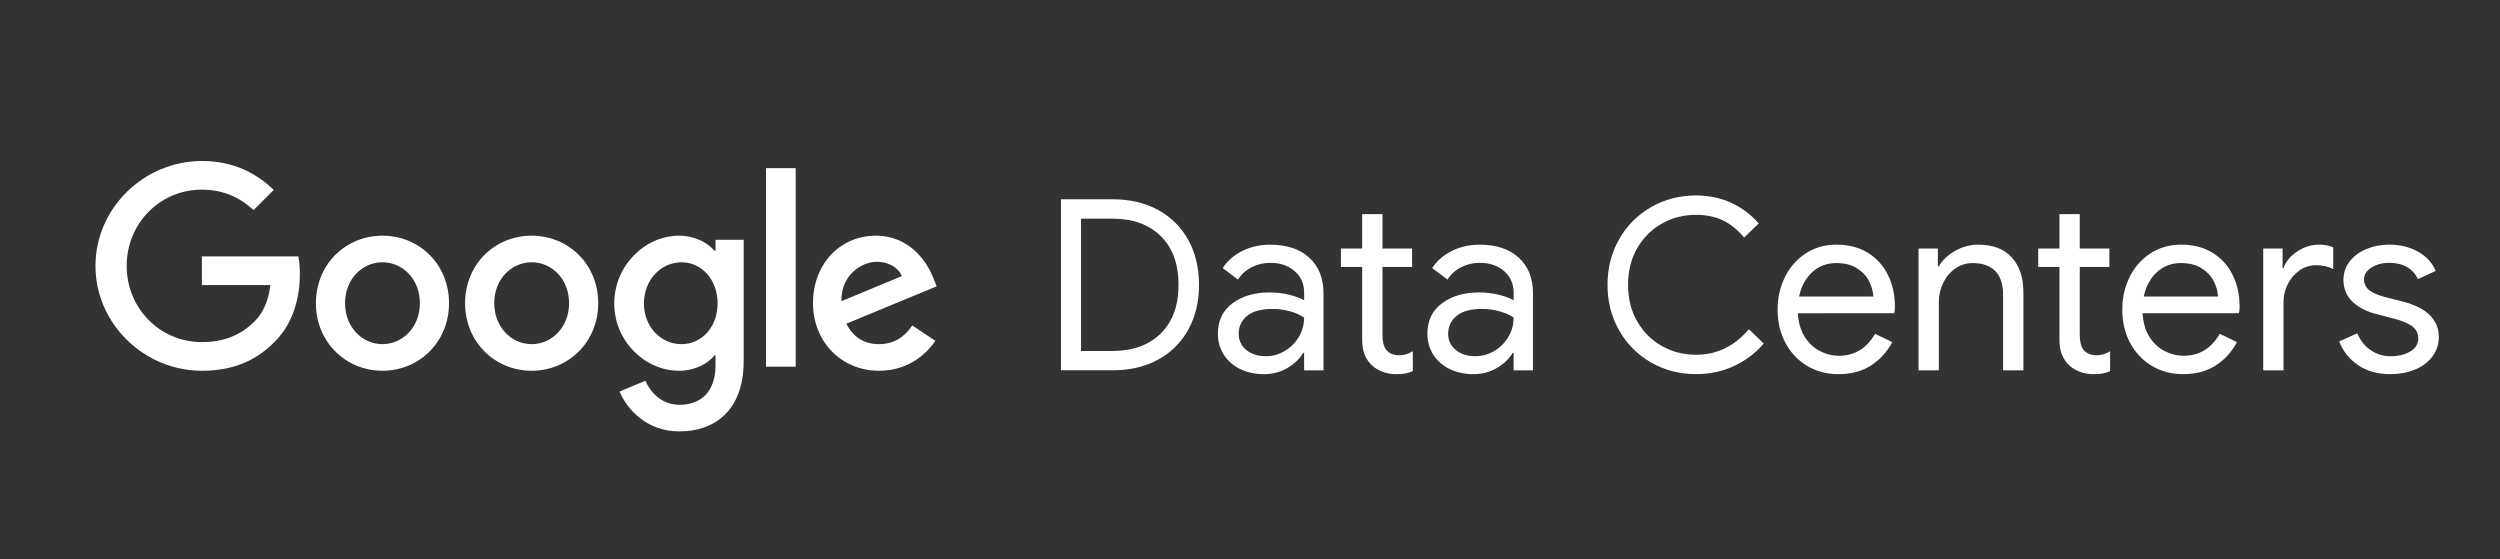
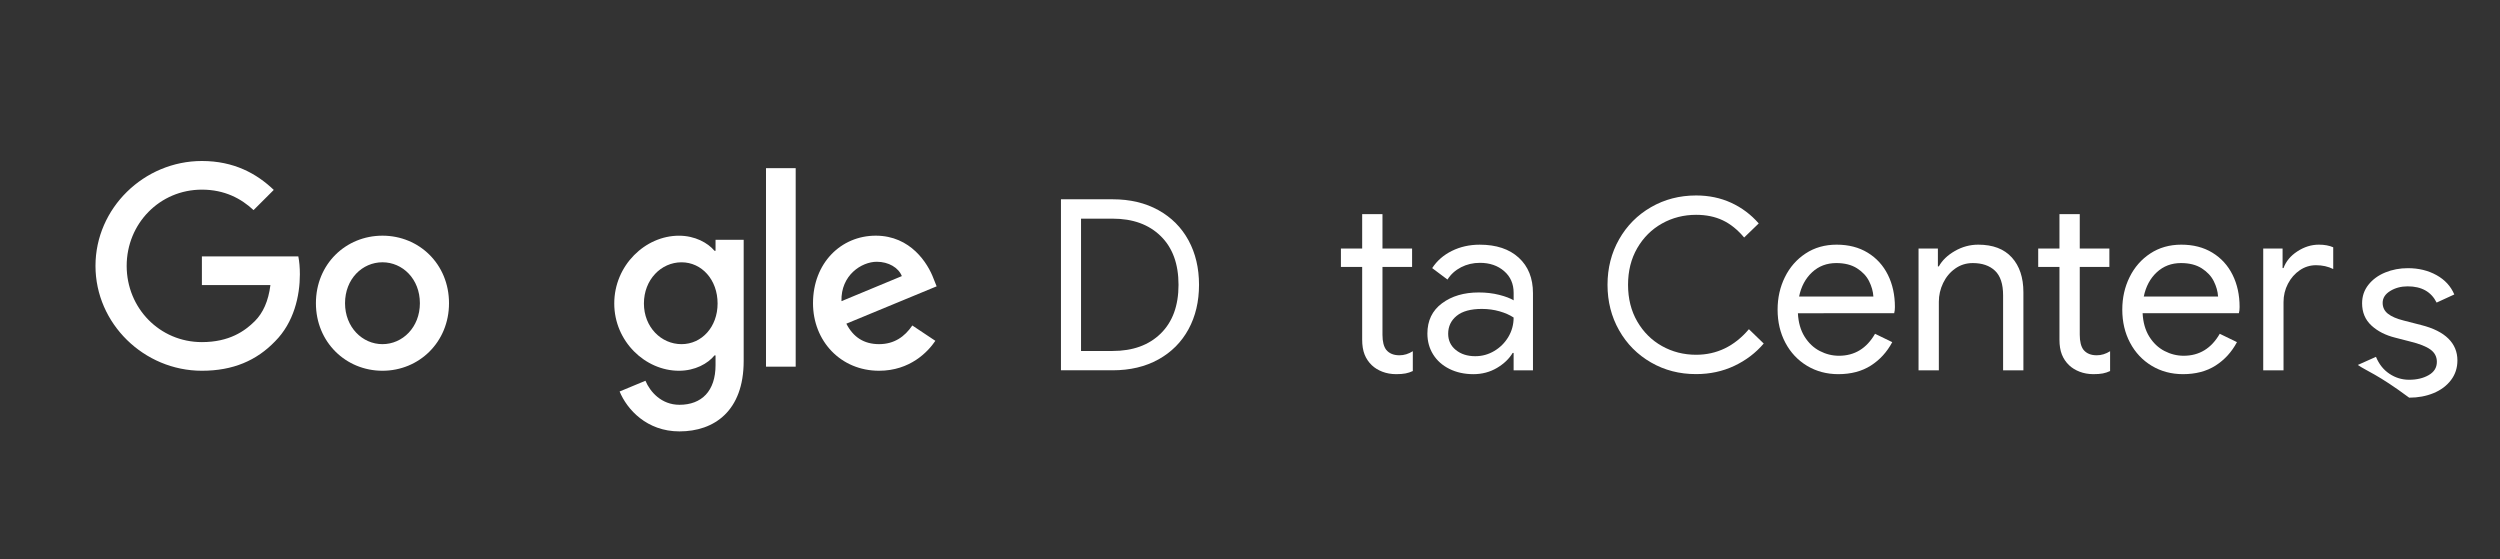
<svg xmlns="http://www.w3.org/2000/svg" version="1.1" x="0px" y="0px" viewBox="0 0 1210.44 270.64" style="enable-background:new 0 0 1210.44 270.64;" xml:space="preserve">
  <rect x="0" y="0" width="1210.44" height="270.64" fill="#333333" stroke="none" />
  <style type="text/css">
	.st0{fill:#4E2079;}
	.st1{clip-path:url(#SVGID_2_);fill:#3C1066;}
	.st2{opacity:0.6;clip-path:url(#SVGID_2_);}
	.st3{opacity:0.6;}
	.st4{opacity:0.6;clip-path:url(#SVGID_4_);}
	.st5{fill:#2B0D5B;}
	.st6{clip-path:url(#SVGID_6_);}
	.st7{clip-path:url(#SVGID_10_);}
	.st8{fill:#ED5E31;}
	.st9{clip-path:url(#SVGID_12_);fill:#FAB800;}
	.st10{clip-path:url(#SVGID_12_);fill:#F34726;}
	.st11{clip-path:url(#SVGID_12_);fill:#807F89;}
	.st12{fill:#00ADA3;}
	.st13{fill:#FFFFFF;}
	.st14{clip-path:url(#SVGID_14_);}
	.st15{fill:none;stroke:#000000;stroke-width:1.3;stroke-miterlimit:10;}
	.st16{clip-path:url(#SVGID_16_);}
	.st17{clip-path:url(#SVGID_18_);}
	.st18{clip-path:url(#SVGID_20_);}
	.st19{clip-path:url(#SVGID_22_);}
	.st20{clip-path:url(#SVGID_24_);}
	.st21{clip-path:url(#SVGID_26_);}
	.st22{clip-path:url(#SVGID_28_);}
	.st23{clip-path:url(#SVGID_30_);}
	.st24{fill:none;}
	.st25{opacity:0.1;clip-path:url(#SVGID_42_);}
	.st26{clip-path:url(#SVGID_44_);fill:#AB99DE;}
	.st27{clip-path:url(#SVGID_44_);}
	.st28{fill:#009CDB;}
	.st29{clip-path:url(#SVGID_44_);fill:#FFF700;}
	.st30{clip-path:url(#SVGID_46_);fill:#FBD7BC;}
	.st31{clip-path:url(#SVGID_46_);fill:#F2C09C;}
	.st32{clip-path:url(#SVGID_46_);fill:url(#SVGID_47_);}
	.st33{clip-path:url(#SVGID_46_);fill:url(#SVGID_48_);}
	.st34{clip-path:url(#SVGID_50_);fill:#4E2079;}
	.st35{clip-path:url(#SVGID_50_);}
	.st36{clip-path:url(#SVGID_52_);fill:#3C1066;}
	.st37{opacity:0.6;clip-path:url(#SVGID_52_);}
	.st38{opacity:0.6;clip-path:url(#SVGID_54_);}
	.st39{clip-path:url(#SVGID_56_);}
	.st40{clip-path:url(#SVGID_60_);}
	.st41{fill:none;stroke:#000000;stroke-width:1.081;stroke-miterlimit:10;}
	.st42{fill:#1996D0;}
	.st43{fill:#EF5330;}
	.st44{fill:#FEBE21;}
	.st45{fill:#45B75B;}
	.st46{fill:#808186;}
	.st47{clip-path:url(#SVGID_74_);}
	.st48{fill:#CAD9ED;}
	.st49{fill:#72767B;}
	.st50{fill:#ECCBC8;}
	.st51{fill:none;stroke:#ECCBC8;stroke-width:0;stroke-linecap:round;stroke-linejoin:round;}
	.st52{fill:#DA8000;}
	.st53{fill:#E69800;}
	.st54{fill:#EFD7C6;}
	.st55{fill:#E5BA9E;}
	.st56{fill:#E05944;}
	.st57{fill:#3EA366;}
	.st58{fill:#148748;}
	.st59{fill:none;stroke:#EFD7C6;stroke-width:0;stroke-linecap:round;stroke-linejoin:round;}
	.st60{fill:#7E4D00;}
	.st61{fill:#9A6A00;}
	.st62{fill:#00763A;}
	.st63{fill:none;stroke:#CAD9ED;stroke-width:0;stroke-linecap:round;stroke-linejoin:round;}
	.st64{fill:#1B64A5;}
	.st65{fill:#E08A00;}
	.st66{fill:#4D5155;}
	.st67{fill:#CE9C84;}
	.st68{fill:none;stroke:#CE9C84;stroke-width:0;stroke-linecap:round;stroke-linejoin:round;}
	.st69{fill:#B38363;}
	.st70{fill:#C13628;}
	.st71{fill:#A51F0F;}
	.st72{fill:#528EE6;}
	.st73{fill:#1C7DCA;}
	.st74{fill:#EEE8D6;}
	.st75{fill:none;stroke:#EDB600;stroke-width:0;stroke-linecap:round;stroke-linejoin:round;}
	.st76{fill:#FFE1BD;}
	.st77{fill:#EDB600;}
	.st78{fill:#2B2C30;}
	.st79{fill:#E4E5E6;}
	.st80{fill:#999FA4;}
	.st81{fill:#FFF700;}
	.st82{fill:#013C40;}
	.st83{opacity:0.1;}
	.st84{fill:#F5ECE0;}
	.st85{fill:#214839;}
	.st86{clip-path:url(#SVGID_76_);fill:url(#SVGID_77_);}
	.st87{clip-path:url(#SVGID_79_);fill:url(#SVGID_80_);}
	.st88{clip-path:url(#SVGID_82_);fill:url(#SVGID_83_);}
	.st89{fill:#FFA802;}
	.st90{fill:none;stroke:#FFFFFF;stroke-width:0.687;stroke-miterlimit:10;}
</style>
  <g id="Artwork">
</g>
  <g id="Thumb">
</g>
  <g id="Hover">
    <g>
      <g>
        <g id="logo_1_">
          <path class="st13" d="M97.75,179.51c-27.99,0-51.52-22.79-51.52-50.78c0-27.99,23.53-50.78,51.52-50.78      c15.48,0,26.51,6.07,34.8,14l-9.79,9.78c-5.95-5.57-13.99-9.91-25.02-9.91c-20.43,0-36.41,16.47-36.41,36.91      c0,20.44,15.98,36.91,36.41,36.91c13.25,0,20.81-5.33,25.64-10.16c3.96-3.96,6.57-9.66,7.55-17.46H97.75v-13.87h46.69      c0.5,2.48,0.75,5.45,0.75,8.67c0,10.4-2.85,23.28-12.01,32.45C124.25,174.55,112.86,179.51,97.75,179.51z" />
          <path class="st13" d="M217.4,146.81c0,18.83-14.47,32.7-32.22,32.7s-32.22-13.87-32.22-32.7c0-18.95,14.47-32.7,32.22-32.7      S217.4,127.86,217.4,146.81z M203.3,146.81c0-11.77-8.39-19.82-18.12-19.82s-18.12,8.05-18.12,19.82      c0,11.64,8.39,19.82,18.12,19.82S203.3,158.46,203.3,146.81z" />
-           <path class="st13" d="M289.64,146.81c0,18.83-14.47,32.7-32.23,32.7c-17.75,0-32.22-13.87-32.22-32.7      c0-18.95,14.47-32.7,32.22-32.7C275.17,114.12,289.64,127.86,289.64,146.81z M275.54,146.81c0-11.77-8.39-19.82-18.12-19.82      c-9.73,0-18.12,8.05-18.12,19.82c0,11.64,8.39,19.82,18.12,19.82C267.14,166.63,275.54,158.46,275.54,146.81z" />
          <path class="st13" d="M360.07,116.1v58.71c0,24.15-14.24,34.06-31.09,34.06c-15.85,0-25.39-10.65-28.98-19.32l12.51-5.2      c2.23,5.32,7.68,11.64,16.47,11.64c10.77,0,17.47-6.69,17.47-19.2v-4.71h-0.5c-3.22,3.96-9.41,7.43-17.21,7.43      c-16.35,0-31.33-14.24-31.33-32.57c0-18.45,14.99-32.82,31.33-32.82c7.8,0,13.99,3.47,17.21,7.31h0.5v-5.33H360.07z       M347.44,146.94c0-11.52-7.68-19.94-17.46-19.94c-9.91,0-18.21,8.42-18.21,19.94c0,11.4,8.3,19.69,18.21,19.69      C339.76,166.63,347.44,158.33,347.44,146.94z" />
          <path class="st13" d="M385.25,81.42v96.11h-14.37V81.42H385.25z" />
          <path class="st13" d="M441.73,157.59l11.15,7.43c-3.59,5.33-12.26,14.49-27.25,14.49c-18.57,0-31.99-14.37-31.99-32.7      c0-19.44,13.54-32.7,30.38-32.7c16.97,0,25.27,13.5,27.99,20.81l1.49,3.72l-43.72,18.08c3.35,6.56,8.55,9.91,15.85,9.91      S438.01,163.04,441.73,157.59z M407.42,145.82l29.23-12.14c-1.61-4.09-6.44-6.94-12.14-6.94      C417.21,126.75,407.05,133.19,407.42,145.82z" />
        </g>
      </g>
      <g>
        <path class="st13" d="M513.69,96.49h24.98c8.48,0,15.88,1.75,22.21,5.26c6.32,3.51,11.18,8.39,14.57,14.63     c3.39,6.24,5.09,13.42,5.09,21.51c0,8.1-1.7,15.27-5.09,21.51c-3.39,6.24-8.25,11.12-14.57,14.63     c-6.32,3.51-13.72,5.26-22.21,5.26h-24.98V96.49z M538.68,169.93c9.79,0,17.56-2.81,23.31-8.44c5.74-5.63,8.62-13.49,8.62-23.59     c0-10.1-2.87-17.96-8.62-23.59c-5.74-5.63-13.51-8.44-23.31-8.44h-15.27v64.08H538.68z" />
-         <path class="st13" d="M600.32,178.61c-3.39-1.69-6.01-4.03-7.86-7c-1.85-2.97-2.78-6.34-2.78-10.12c0-6.24,2.35-11.12,7.06-14.63     c4.7-3.51,10.64-5.26,17.81-5.26c3.55,0,6.84,0.39,9.89,1.16c3.04,0.77,5.38,1.66,7,2.66v-3.59c0-4.4-1.54-7.92-4.63-10.58     c-3.09-2.66-6.98-3.99-11.68-3.99c-3.32,0-6.36,0.71-9.14,2.14c-2.78,1.43-4.97,3.41-6.59,5.96l-7.4-5.55     c2.31-3.55,5.49-6.32,9.54-8.33c4.05-2,8.54-3.01,13.47-3.01c8.02,0,14.32,2.1,18.91,6.3c4.59,4.2,6.88,9.93,6.88,17.18v37.36     h-9.37v-8.44h-0.46c-1.7,2.85-4.24,5.28-7.63,7.29c-3.39,2-7.21,3.01-11.45,3.01C607.57,181.15,603.71,180.3,600.32,178.61z      M622.06,169.93c2.85-1.7,5.13-3.97,6.82-6.82c1.69-2.85,2.54-5.98,2.54-9.37c-1.85-1.23-4.13-2.24-6.82-3.01     c-2.7-0.77-5.55-1.16-8.56-1.16c-5.4,0-9.47,1.12-12.2,3.35c-2.74,2.24-4.11,5.13-4.11,8.67c0,3.24,1.23,5.86,3.7,7.86     c2.47,2,5.59,3.01,9.37,3.01C616.13,172.48,619.21,171.63,622.06,169.93z" />
        <path class="st13" d="M669.31,179.98c-2.04-0.79-3.76-1.85-5.15-3.18c-1.54-1.49-2.7-3.22-3.47-5.18     c-0.77-1.96-1.16-4.36-1.16-7.18v-35.21h-10.29v-8.91h10.29v-16.65h9.83v16.65h14.34v8.91h-14.34v32.86     c0,3.31,0.62,5.75,1.85,7.33c1.46,1.74,3.59,2.6,6.36,2.6c2.24,0,4.39-0.65,6.48-1.97v9.6c-1.16,0.54-2.33,0.93-3.53,1.16     c-1.2,0.23-2.72,0.35-4.57,0.35C673.57,181.15,671.35,180.76,669.31,179.98z" />
        <path class="st13" d="M701.75,178.61c-3.39-1.69-6.01-4.03-7.86-7c-1.85-2.97-2.78-6.34-2.78-10.12c0-6.24,2.35-11.12,7.06-14.63     c4.7-3.51,10.64-5.26,17.81-5.26c3.55,0,6.84,0.39,9.89,1.16c3.04,0.77,5.38,1.66,7,2.66v-3.59c0-4.4-1.54-7.92-4.63-10.58     c-3.08-2.66-6.98-3.99-11.68-3.99c-3.32,0-6.36,0.71-9.14,2.14c-2.78,1.43-4.97,3.41-6.59,5.96l-7.4-5.55     c2.31-3.55,5.49-6.32,9.54-8.33c4.05-2,8.54-3.01,13.47-3.01c8.02,0,14.32,2.1,18.91,6.3c4.59,4.2,6.88,9.93,6.88,17.18v37.36     h-9.37v-8.44h-0.46c-1.7,2.85-4.24,5.28-7.63,7.29c-3.39,2-7.21,3.01-11.45,3.01C709,181.15,705.15,180.3,701.75,178.61z      M723.5,169.93c2.85-1.7,5.13-3.97,6.82-6.82c1.69-2.85,2.54-5.98,2.54-9.37c-1.85-1.23-4.13-2.24-6.82-3.01     c-2.7-0.77-5.55-1.16-8.56-1.16c-5.4,0-9.47,1.12-12.2,3.35c-2.74,2.24-4.11,5.13-4.11,8.67c0,3.24,1.23,5.86,3.7,7.86     c2.47,2,5.59,3.01,9.37,3.01C717.56,172.48,720.64,171.63,723.5,169.93z" />
        <path class="st13" d="M799.37,175.49c-6.55-3.78-11.7-8.96-15.44-15.56c-3.74-6.59-5.61-13.94-5.61-22.03     c0-8.1,1.87-15.44,5.61-22.03c3.74-6.59,8.89-11.78,15.44-15.56c6.55-3.78,13.84-5.67,21.86-5.67c6.17,0,11.82,1.18,16.94,3.53     c5.13,2.35,9.58,5.69,13.36,10.01l-7.06,6.82c-3.16-3.78-6.61-6.55-10.35-8.33c-3.74-1.77-8.04-2.66-12.9-2.66     c-6.01,0-11.53,1.41-16.54,4.22c-5.01,2.82-9,6.79-11.97,11.91c-2.97,5.13-4.45,11.05-4.45,17.75c0,6.71,1.48,12.63,4.45,17.75     c2.97,5.13,6.96,9.1,11.97,11.91c5.01,2.81,10.52,4.22,16.54,4.22c10.02,0,18.54-4.12,25.56-12.38l7.17,6.94     c-3.86,4.55-8.6,8.15-14.23,10.81c-5.63,2.66-11.8,3.99-18.51,3.99C813.21,181.15,805.92,179.27,799.37,175.49z" />
        <path class="st13" d="M874.9,177.1c-4.47-2.7-7.96-6.42-10.47-11.16c-2.51-4.74-3.76-10.08-3.76-16.02     c0-5.7,1.17-10.95,3.53-15.73c2.35-4.78,5.69-8.6,10.01-11.45c4.32-2.85,9.33-4.28,15.04-4.28c5.78,0,10.79,1.29,15.04,3.88     c4.24,2.58,7.5,6.15,9.77,10.7c2.27,4.55,3.41,9.75,3.41,15.61c0,1.16-0.12,2.16-0.35,3.01H870.5c0.23,4.47,1.31,8.25,3.24,11.34     c1.93,3.08,4.37,5.4,7.34,6.94c2.97,1.54,6.07,2.31,9.31,2.31c7.56,0,13.38-3.55,17.46-10.64l8.33,4.05     c-2.54,4.78-6,8.56-10.35,11.34c-4.36,2.78-9.62,4.16-15.79,4.16C884.42,181.15,879.37,179.8,874.9,177.1z M907.05,143.56     c-0.16-2.47-0.85-4.93-2.08-7.4c-1.23-2.47-3.18-4.55-5.84-6.25c-2.66-1.69-6-2.54-10.01-2.54c-4.63,0-8.54,1.48-11.74,4.45     c-3.2,2.97-5.3,6.88-6.3,11.74H907.05z" />
        <path class="st13" d="M928.91,120.32h9.37v8.67h0.46c1.62-2.93,4.2-5.42,7.75-7.46c3.55-2.04,7.32-3.07,11.33-3.07     c7.09,0,12.51,2.06,16.25,6.19c3.74,4.12,5.61,9.73,5.61,16.83v37.82h-9.83v-36.32c0-5.47-1.31-9.44-3.93-11.91     c-2.62-2.47-6.21-3.7-10.76-3.7c-3.16,0-6,0.89-8.5,2.66c-2.51,1.78-4.45,4.11-5.84,7c-1.39,2.89-2.08,5.92-2.08,9.08v33.19     h-9.83V120.32z" />
        <path class="st13" d="M1006.92,179.98c-2.04-0.79-3.76-1.85-5.15-3.18c-1.54-1.49-2.7-3.22-3.47-5.18     c-0.77-1.96-1.16-4.36-1.16-7.18v-35.21h-10.29v-8.91h10.29v-16.65h9.83v16.65h14.34v8.91h-14.34v32.86     c0,3.31,0.62,5.75,1.85,7.33c1.46,1.74,3.59,2.6,6.36,2.6c2.24,0,4.4-0.65,6.48-1.97v9.6c-1.16,0.54-2.33,0.93-3.53,1.16     c-1.2,0.23-2.72,0.35-4.57,0.35C1011.18,181.15,1008.96,180.76,1006.92,179.98z" />
        <path class="st13" d="M1041.79,177.1c-4.47-2.7-7.96-6.42-10.47-11.16c-2.51-4.74-3.76-10.08-3.76-16.02     c0-5.7,1.17-10.95,3.53-15.73c2.35-4.78,5.69-8.6,10.01-11.45c4.32-2.85,9.33-4.28,15.04-4.28c5.78,0,10.79,1.29,15.04,3.88     c4.24,2.58,7.5,6.15,9.77,10.7c2.27,4.55,3.41,9.75,3.41,15.61c0,1.16-0.12,2.16-0.35,3.01h-46.61     c0.23,4.47,1.31,8.25,3.24,11.34c1.93,3.08,4.37,5.4,7.34,6.94c2.97,1.54,6.07,2.31,9.31,2.31c7.56,0,13.38-3.55,17.46-10.64     l8.33,4.05c-2.54,4.78-6,8.56-10.35,11.34c-4.36,2.78-9.62,4.16-15.79,4.16C1051.31,181.15,1046.26,179.8,1041.79,177.1z      M1073.94,143.56c-0.16-2.47-0.85-4.93-2.08-7.4c-1.23-2.47-3.18-4.55-5.84-6.25c-2.66-1.69-6-2.54-10.01-2.54     c-4.63,0-8.54,1.48-11.74,4.45c-3.2,2.97-5.3,6.88-6.3,11.74H1073.94z" />
        <path class="st13" d="M1095.8,120.32h9.37v9.48h0.46c1.16-3.24,3.39-5.94,6.71-8.1c3.31-2.16,6.78-3.24,10.41-3.24     c2.7,0,5.01,0.43,6.94,1.27v10.53c-2.47-1.23-5.24-1.85-8.33-1.85c-2.85,0-5.48,0.81-7.86,2.43c-2.39,1.62-4.3,3.81-5.73,6.55     c-1.43,2.74-2.14,5.7-2.14,8.87v33.04h-9.83V120.32z" />
-         <path class="st13" d="M1141.6,176.7c-4.24-2.97-7.25-6.77-9.02-11.39l8.79-3.93c1.46,3.55,3.64,6.29,6.53,8.21     c2.89,1.93,6.07,2.89,9.54,2.89c3.7,0,6.86-0.75,9.48-2.26c2.62-1.5,3.93-3.64,3.93-6.42c0-2.47-1.04-4.45-3.12-5.96     c-2.08-1.5-5.36-2.79-9.83-3.88l-7.17-1.85c-4.7-1.16-8.56-3.12-11.57-5.9c-3.01-2.78-4.51-6.36-4.51-10.76     c0-3.39,1.02-6.38,3.06-8.96c2.04-2.58,4.76-4.57,8.15-5.96c3.39-1.39,7.05-2.08,10.99-2.08c5.17,0,9.77,1.12,13.82,3.36     c4.05,2.24,6.92,5.36,8.62,9.37l-8.56,3.93c-2.62-5.24-7.29-7.86-13.99-7.86c-3.24,0-6.07,0.75-8.5,2.26     c-2.43,1.5-3.64,3.41-3.64,5.73c0,2.16,0.85,3.91,2.54,5.26c1.7,1.35,4.24,2.45,7.63,3.3l8.56,2.2     c5.78,1.47,10.14,3.64,13.07,6.53c2.93,2.89,4.4,6.42,4.4,10.58c0,3.62-1.04,6.81-3.12,9.54c-2.08,2.74-4.9,4.84-8.44,6.3     c-3.55,1.46-7.48,2.2-11.8,2.2C1151.13,181.15,1145.84,179.67,1141.6,176.7z" />
+         <path class="st13" d="M1141.6,176.7l8.79-3.93c1.46,3.55,3.64,6.29,6.53,8.21     c2.89,1.93,6.07,2.89,9.54,2.89c3.7,0,6.86-0.75,9.48-2.26c2.62-1.5,3.93-3.64,3.93-6.42c0-2.47-1.04-4.45-3.12-5.96     c-2.08-1.5-5.36-2.79-9.83-3.88l-7.17-1.85c-4.7-1.16-8.56-3.12-11.57-5.9c-3.01-2.78-4.51-6.36-4.51-10.76     c0-3.39,1.02-6.38,3.06-8.96c2.04-2.58,4.76-4.57,8.15-5.96c3.39-1.39,7.05-2.08,10.99-2.08c5.17,0,9.77,1.12,13.82,3.36     c4.05,2.24,6.92,5.36,8.62,9.37l-8.56,3.93c-2.62-5.24-7.29-7.86-13.99-7.86c-3.24,0-6.07,0.75-8.5,2.26     c-2.43,1.5-3.64,3.41-3.64,5.73c0,2.16,0.85,3.91,2.54,5.26c1.7,1.35,4.24,2.45,7.63,3.3l8.56,2.2     c5.78,1.47,10.14,3.64,13.07,6.53c2.93,2.89,4.4,6.42,4.4,10.58c0,3.62-1.04,6.81-3.12,9.54c-2.08,2.74-4.9,4.84-8.44,6.3     c-3.55,1.46-7.48,2.2-11.8,2.2C1151.13,181.15,1145.84,179.67,1141.6,176.7z" />
      </g>
    </g>
  </g>
  <g id="NOTES">
</g>
</svg>